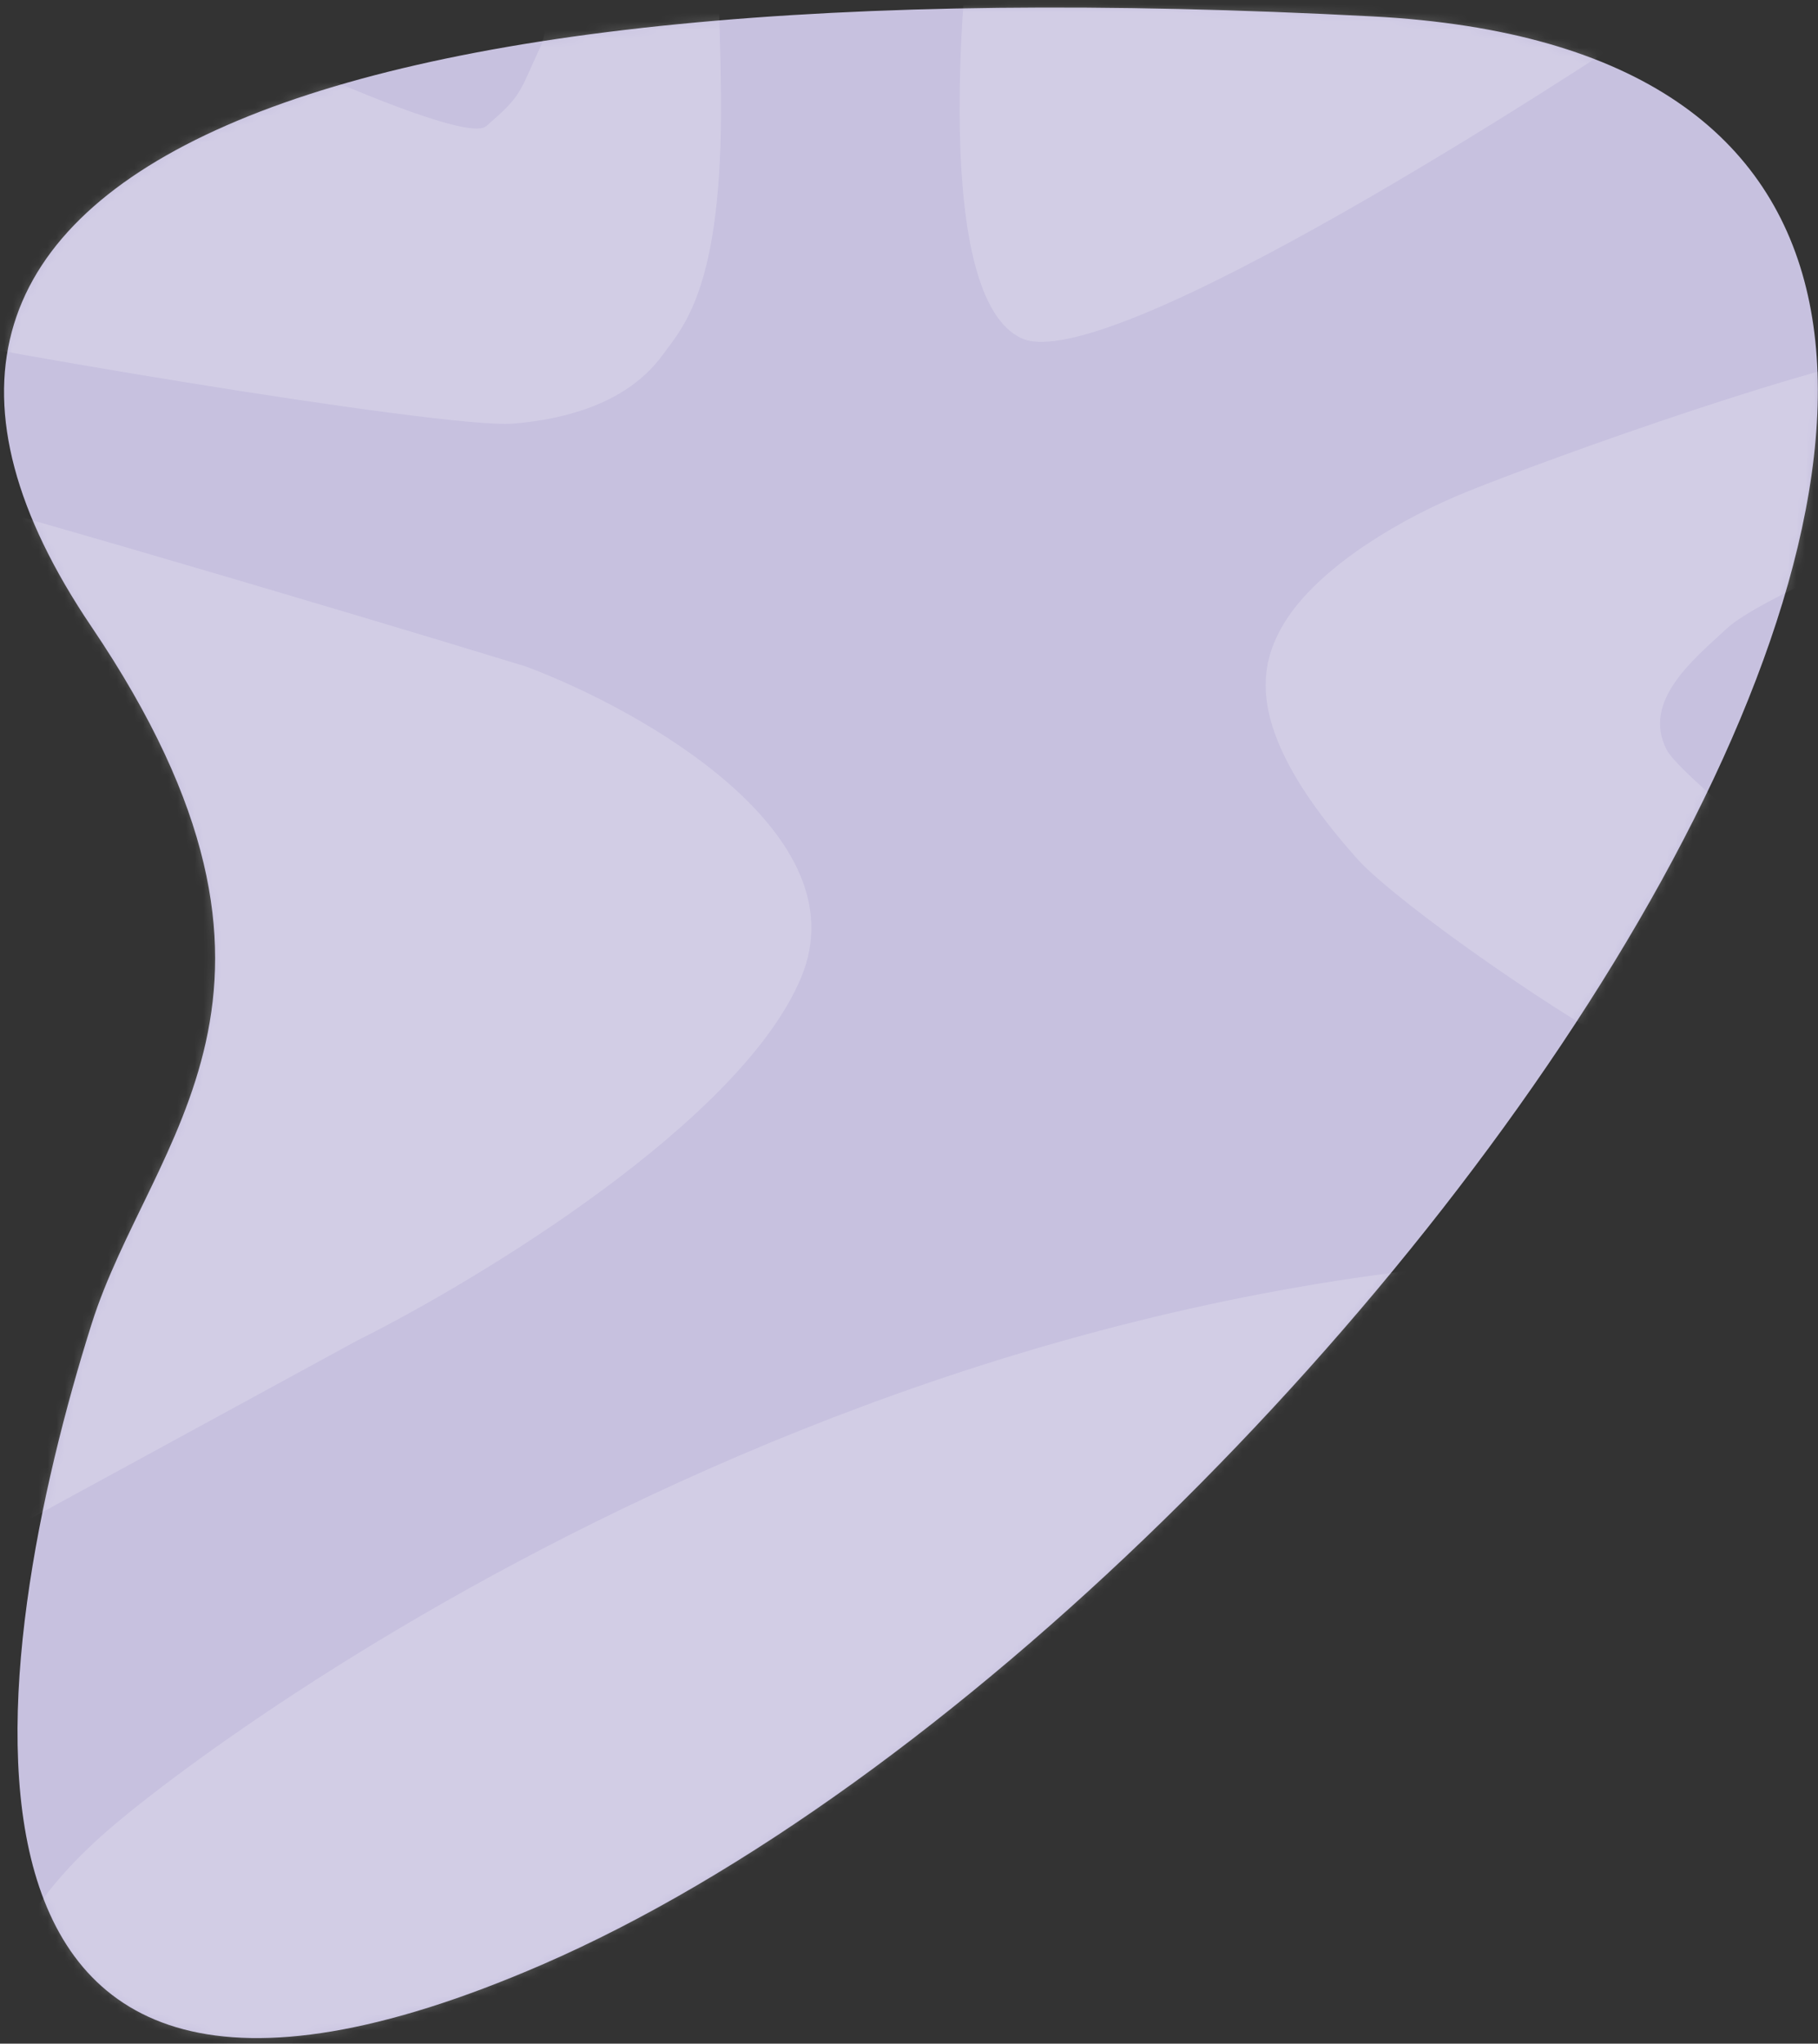
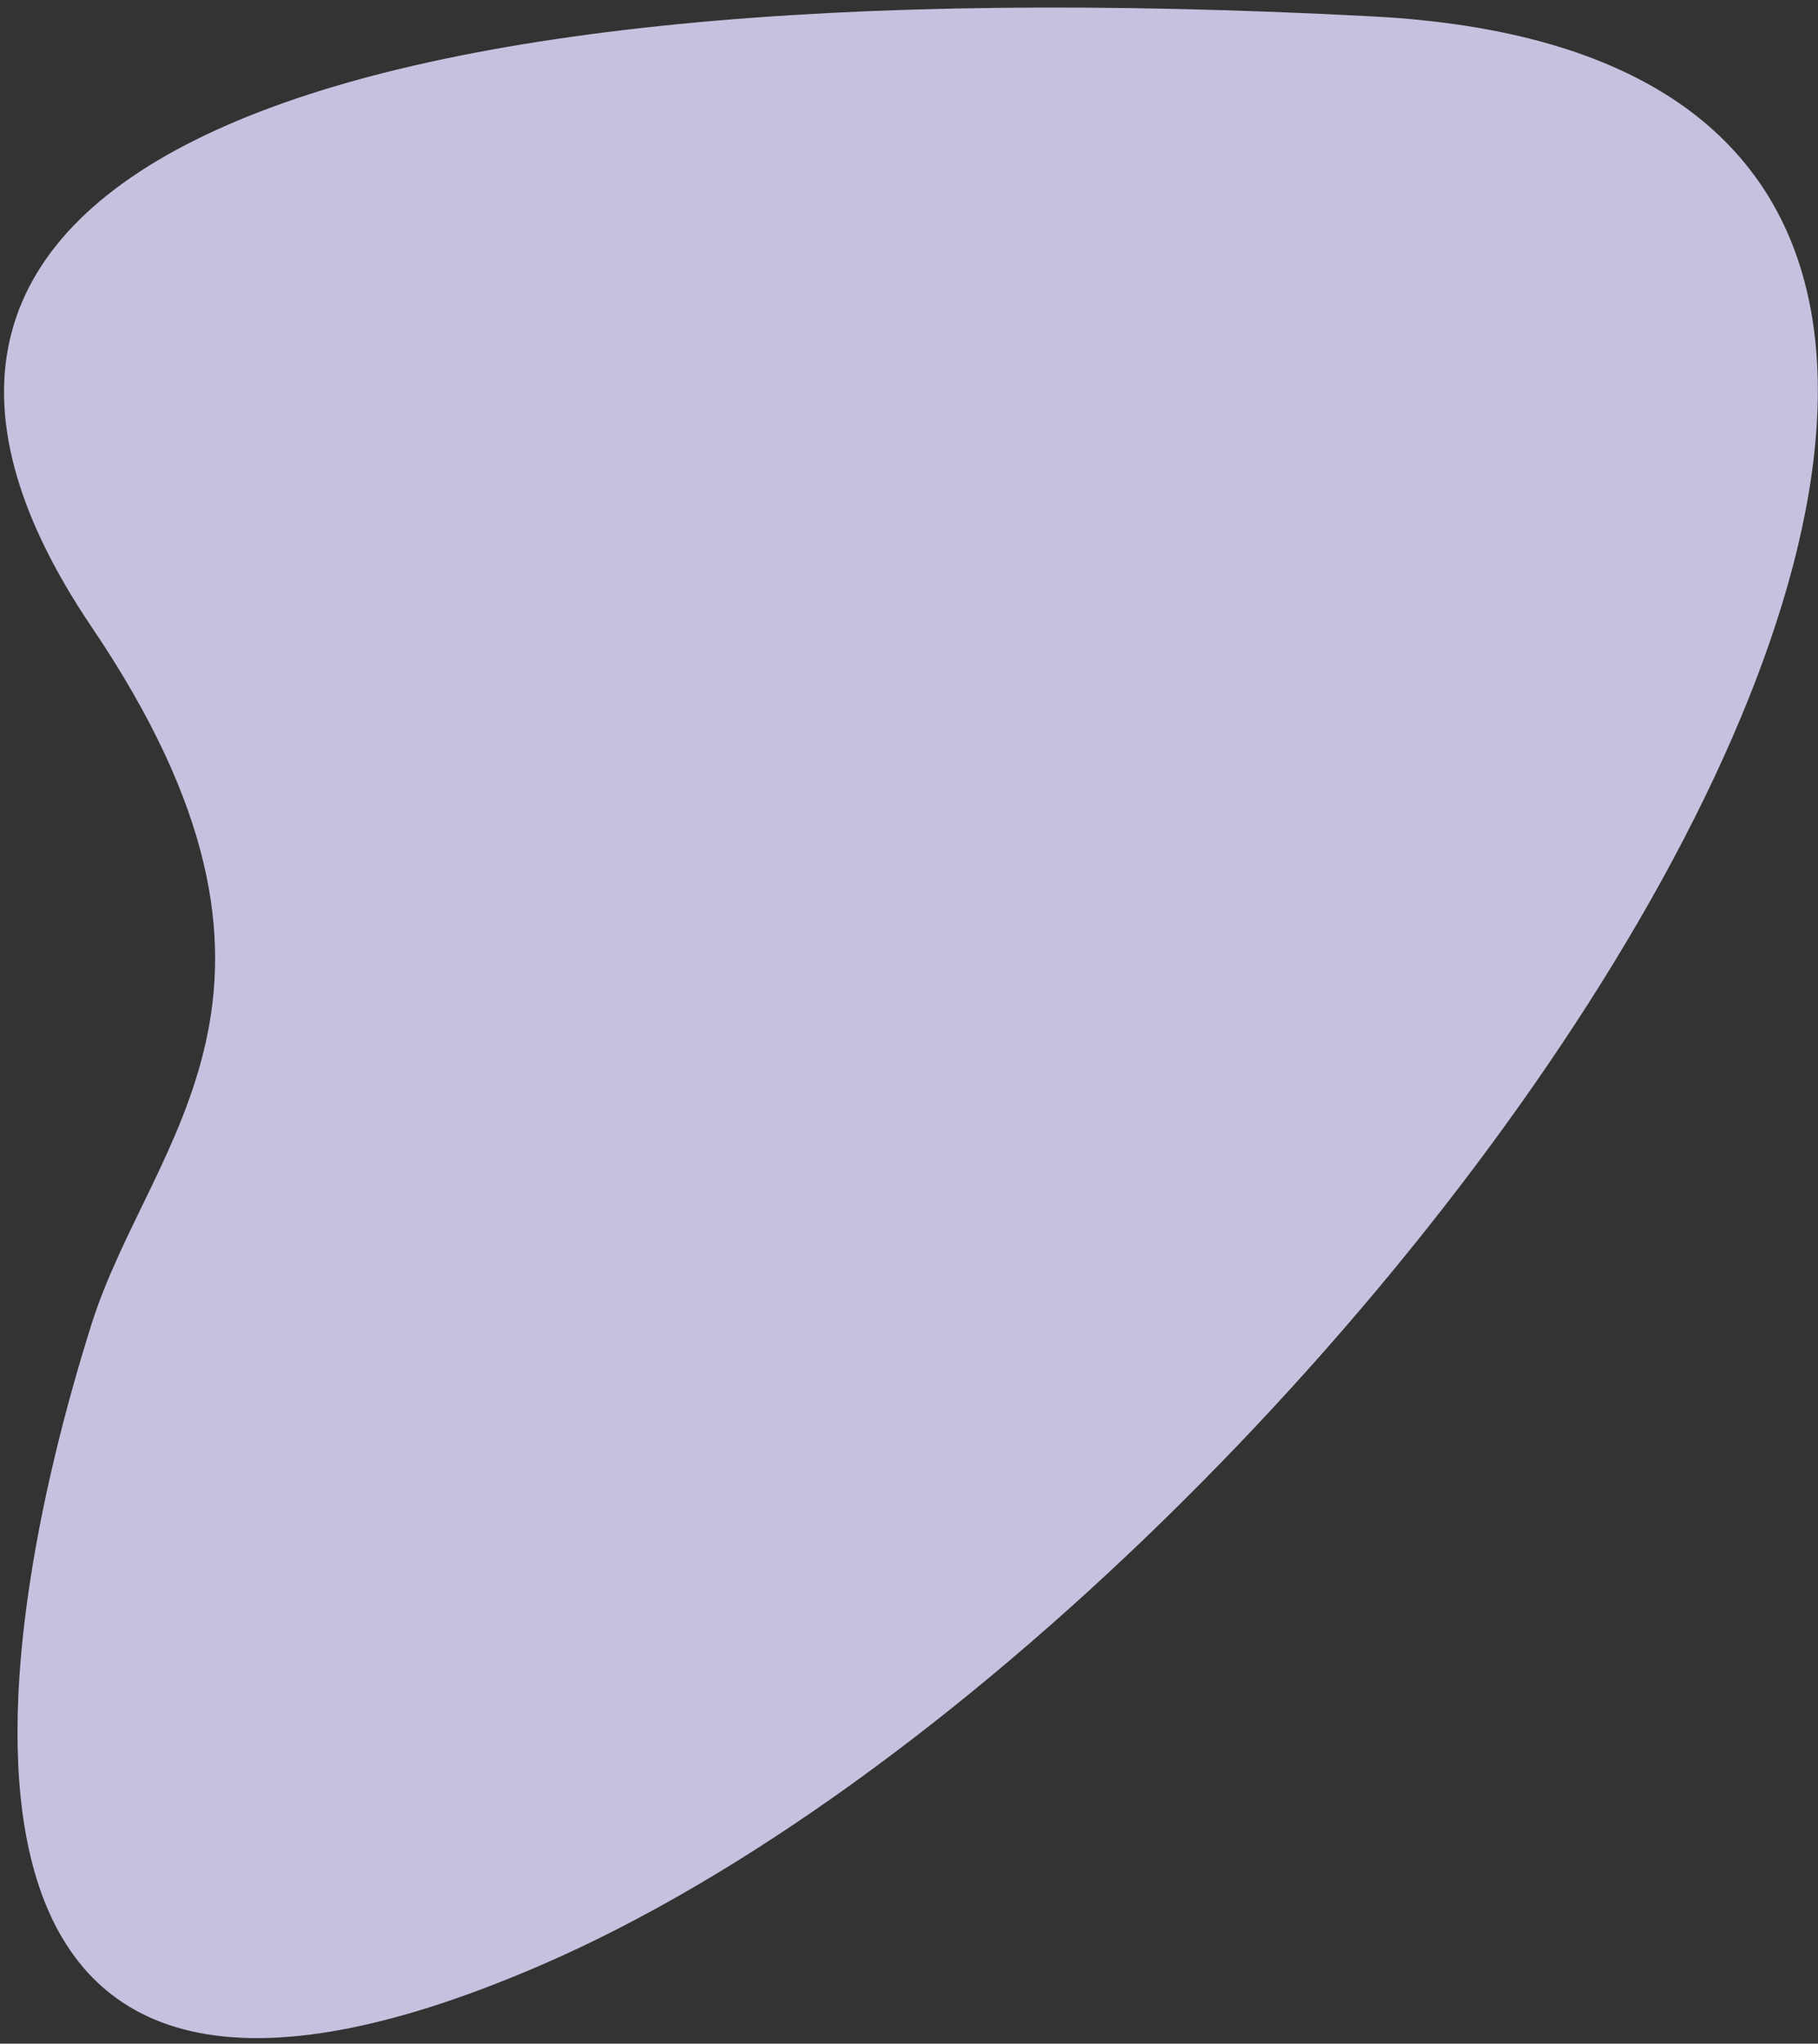
<svg xmlns="http://www.w3.org/2000/svg" width="210" height="236" viewBox="0 0 210 236" fill="none">
  <rect x="0" y="0" width="210" height="236" fill="#333333" stroke="none" />
  <path d="M62.579 226.896C-12.221 259.296 -1.421 190.896 10.579 152.896C17.369 131.396 38.979 114.396 10.579 72.396C-24.921 19.896 35.079 -4.604 158.579 1.896C282.079 8.396 156.079 186.396 62.579 226.896Z" fill="#C7C1DF" />
  <mask id="mask0" mask-type="alpha" maskUnits="userSpaceOnUse" x="0" y="0" width="210" height="236">
-     <path d="M62.579 226.896C-12.221 259.296 -1.421 190.896 10.579 152.896C17.369 131.396 38.979 114.396 10.579 72.396C-24.921 19.896 35.079 -4.604 158.579 1.896C282.079 8.396 156.079 186.396 62.579 226.896Z" fill="#C7C1DF" />
-   </mask>
+     </mask>
  <g mask="url(#mask0)">
    <g opacity="0.2">
      <path fill-rule="evenodd" clip-rule="evenodd" d="M156.781 99.186C143.778 84.599 145.321 77.228 148.113 72.338C151.603 66.226 160.305 60.701 168.15 57.327C174.585 54.56 206.924 42.696 220.61 40.386L217.259 63.594C212.547 65.451 202.379 69.861 199.393 72.639C195.662 76.11 189.615 80.951 192.515 86.576C194.814 91.035 228.621 116.35 229.066 116.408L229.07 116.403C229.071 116.407 229.07 116.409 229.066 116.408L213.509 135.474C213.509 135.474 197.296 126.857 186.053 120.287C174.81 113.717 160.369 103.212 156.781 99.186Z" fill="white" />
      <path fill-rule="evenodd" clip-rule="evenodd" d="M4.894 247.139C10.738 254.17 51.279 281.931 61.758 285.14L220.966 146.999C119.093 133.074 30.924 195.807 13.302 210.645C-4.321 225.483 -2.412 238.351 4.894 247.139Z" fill="white" />
      <path fill-rule="evenodd" clip-rule="evenodd" d="M41.195 154.838L-51.702 205.47L-80.705 181.805L-20 148.366C-9.197 142.694 12.223 127.84 11.476 113.797C10.729 99.754 -28.934 90.781 -44.739 89.079L-16.677 54.687C-13.771 54.687 38.789 70.233 60.773 76.977C74.216 82.019 99.396 96.243 92.571 112.8C85.745 129.356 55.477 147.724 41.195 154.838Z" fill="white" />
      <path fill-rule="evenodd" clip-rule="evenodd" d="M117.972 39.05C107.993 34.392 110.633 -0.331 113.2 -17.11L192.466 1.37C181.735 8.585 127.95 43.708 117.972 39.05Z" fill="white" />
      <path fill-rule="evenodd" clip-rule="evenodd" d="M59.289 48.917C51.318 49.581 -7.936 39.545 -18.035 36.87L9.464 -6.13C11.164 -2.706 52.946 17.365 56.147 14.585C60.258 11.016 59.842 11.005 62.41 5.441C65.141 -0.476 61.173 -26.565 61.303 -31.618L66.49 -37.975L75.239 -48.698C80.888 -55.621 83.125 -6.655 83.282 11.068C83.479 33.221 78.95 37.671 76.536 40.996C74.122 44.322 69.253 48.087 59.289 48.917Z" fill="white" />
    </g>
  </g>
</svg>